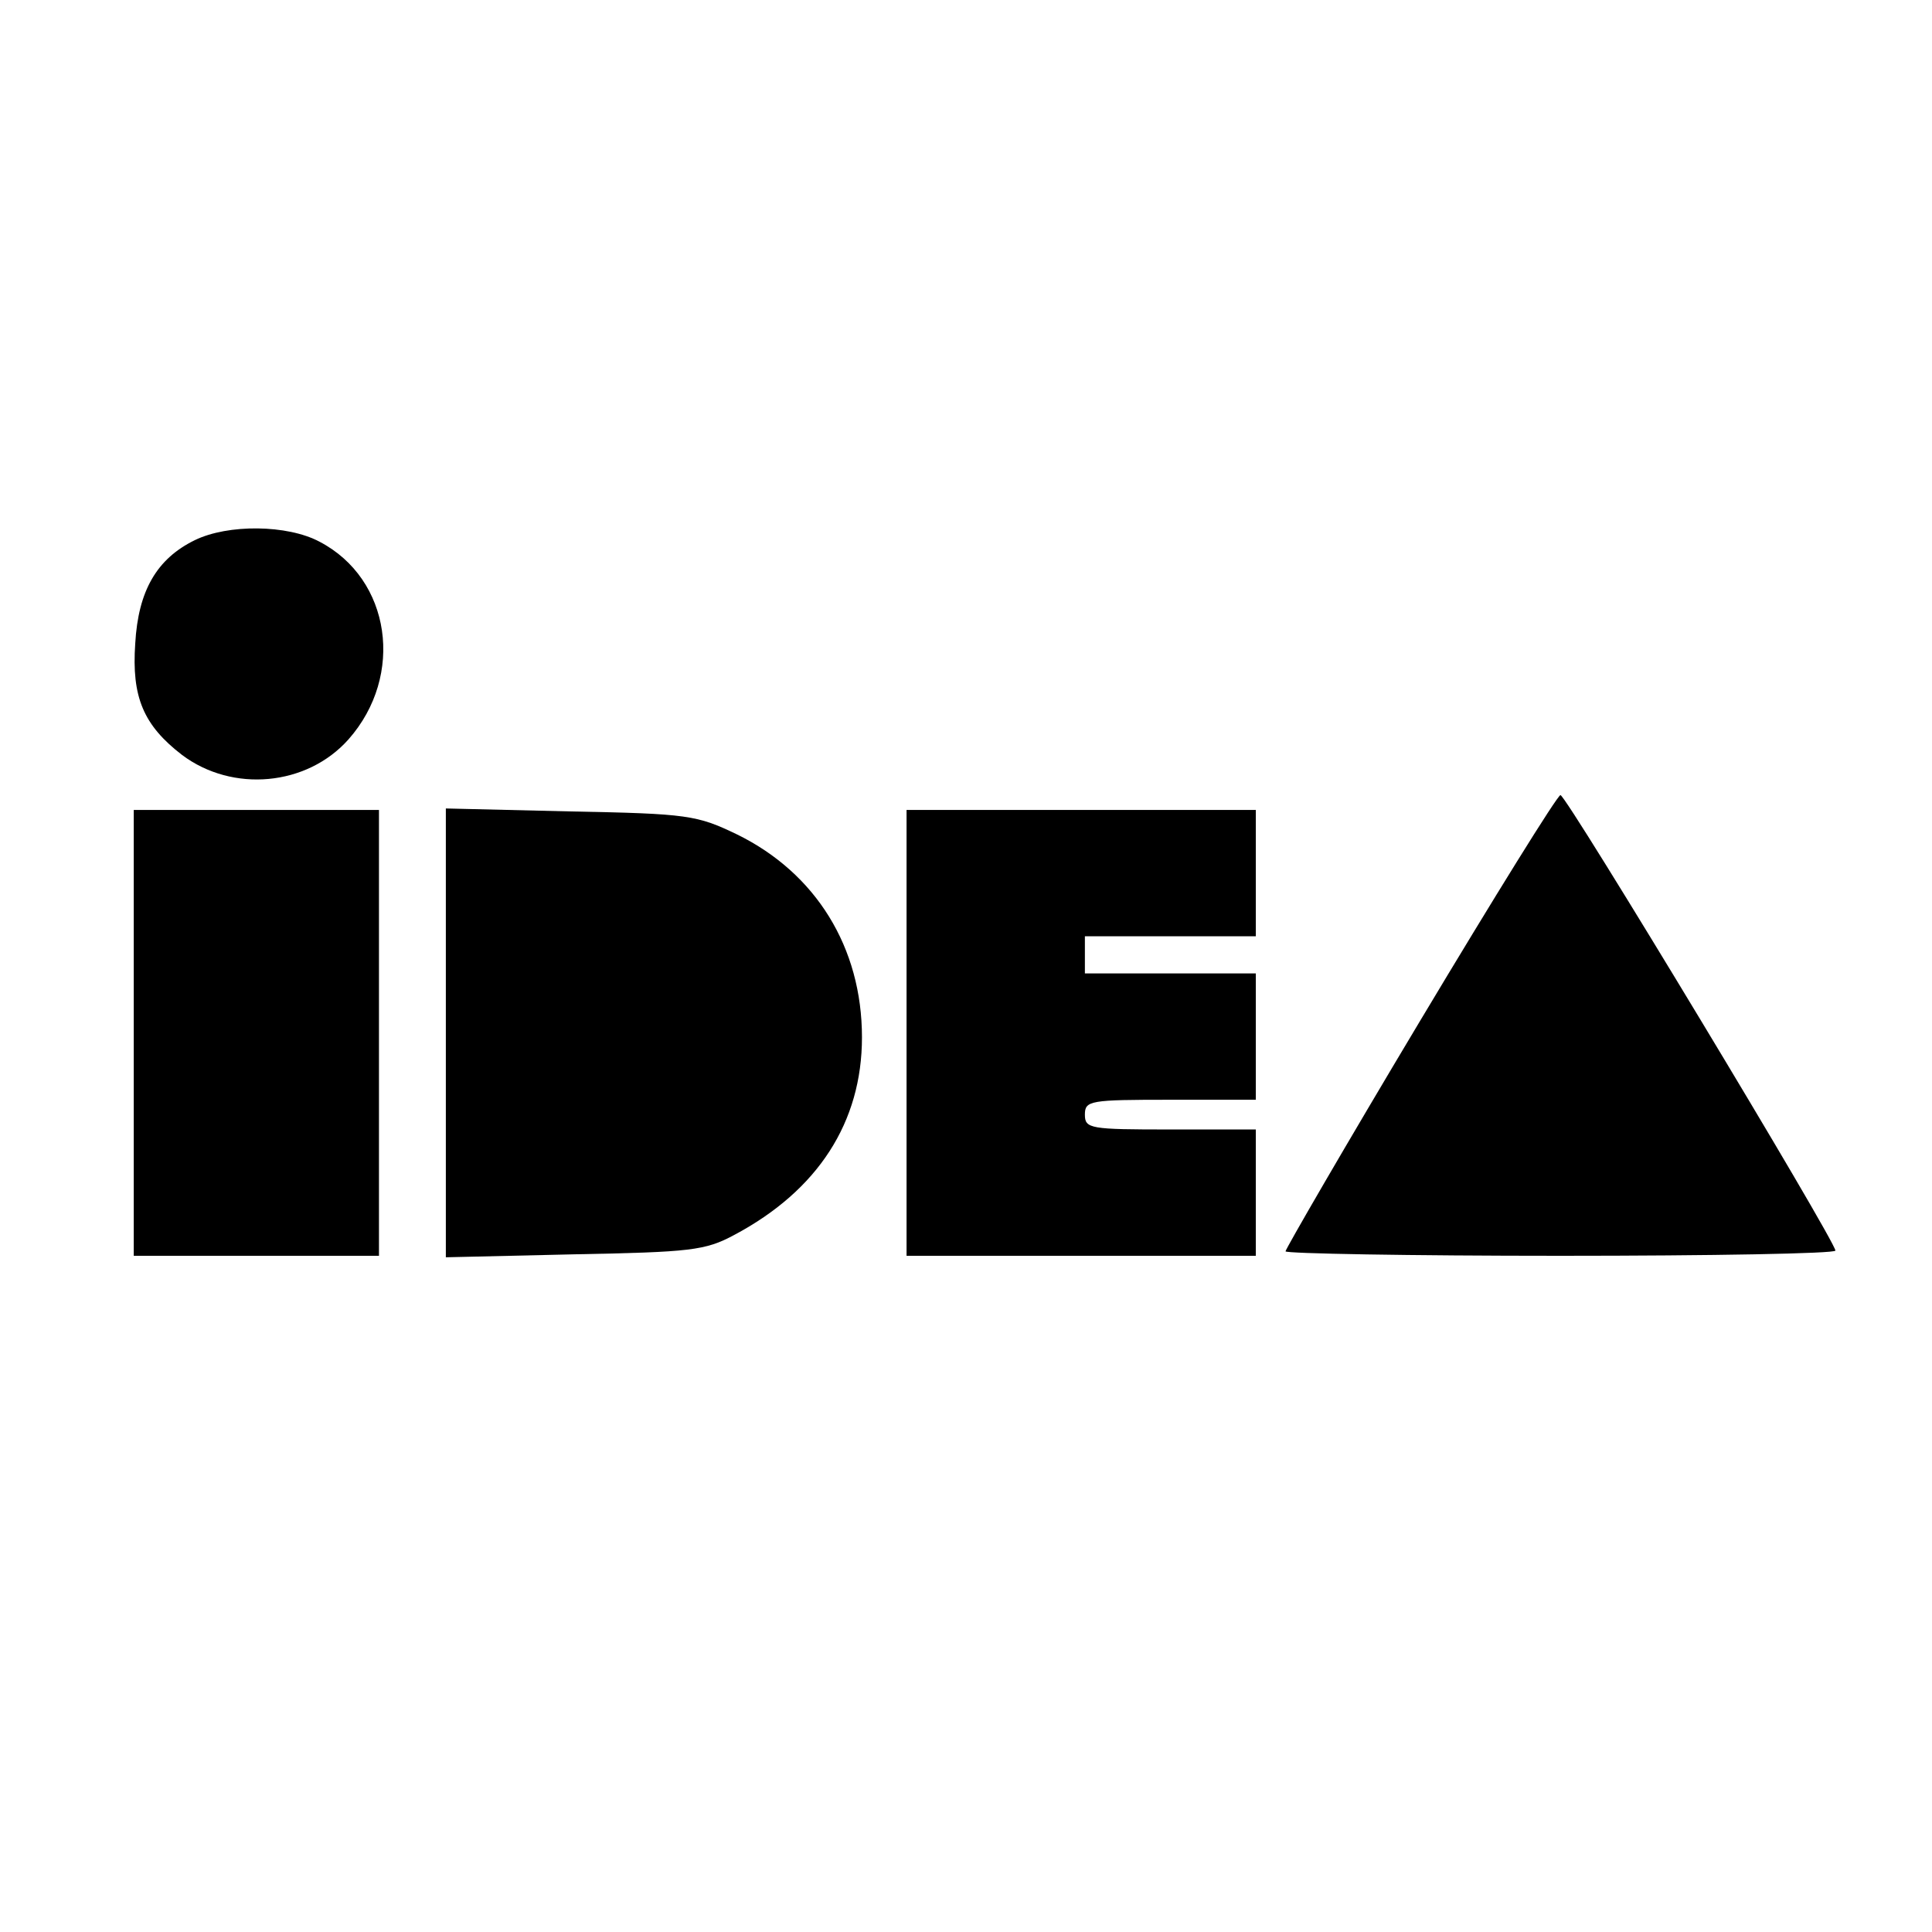
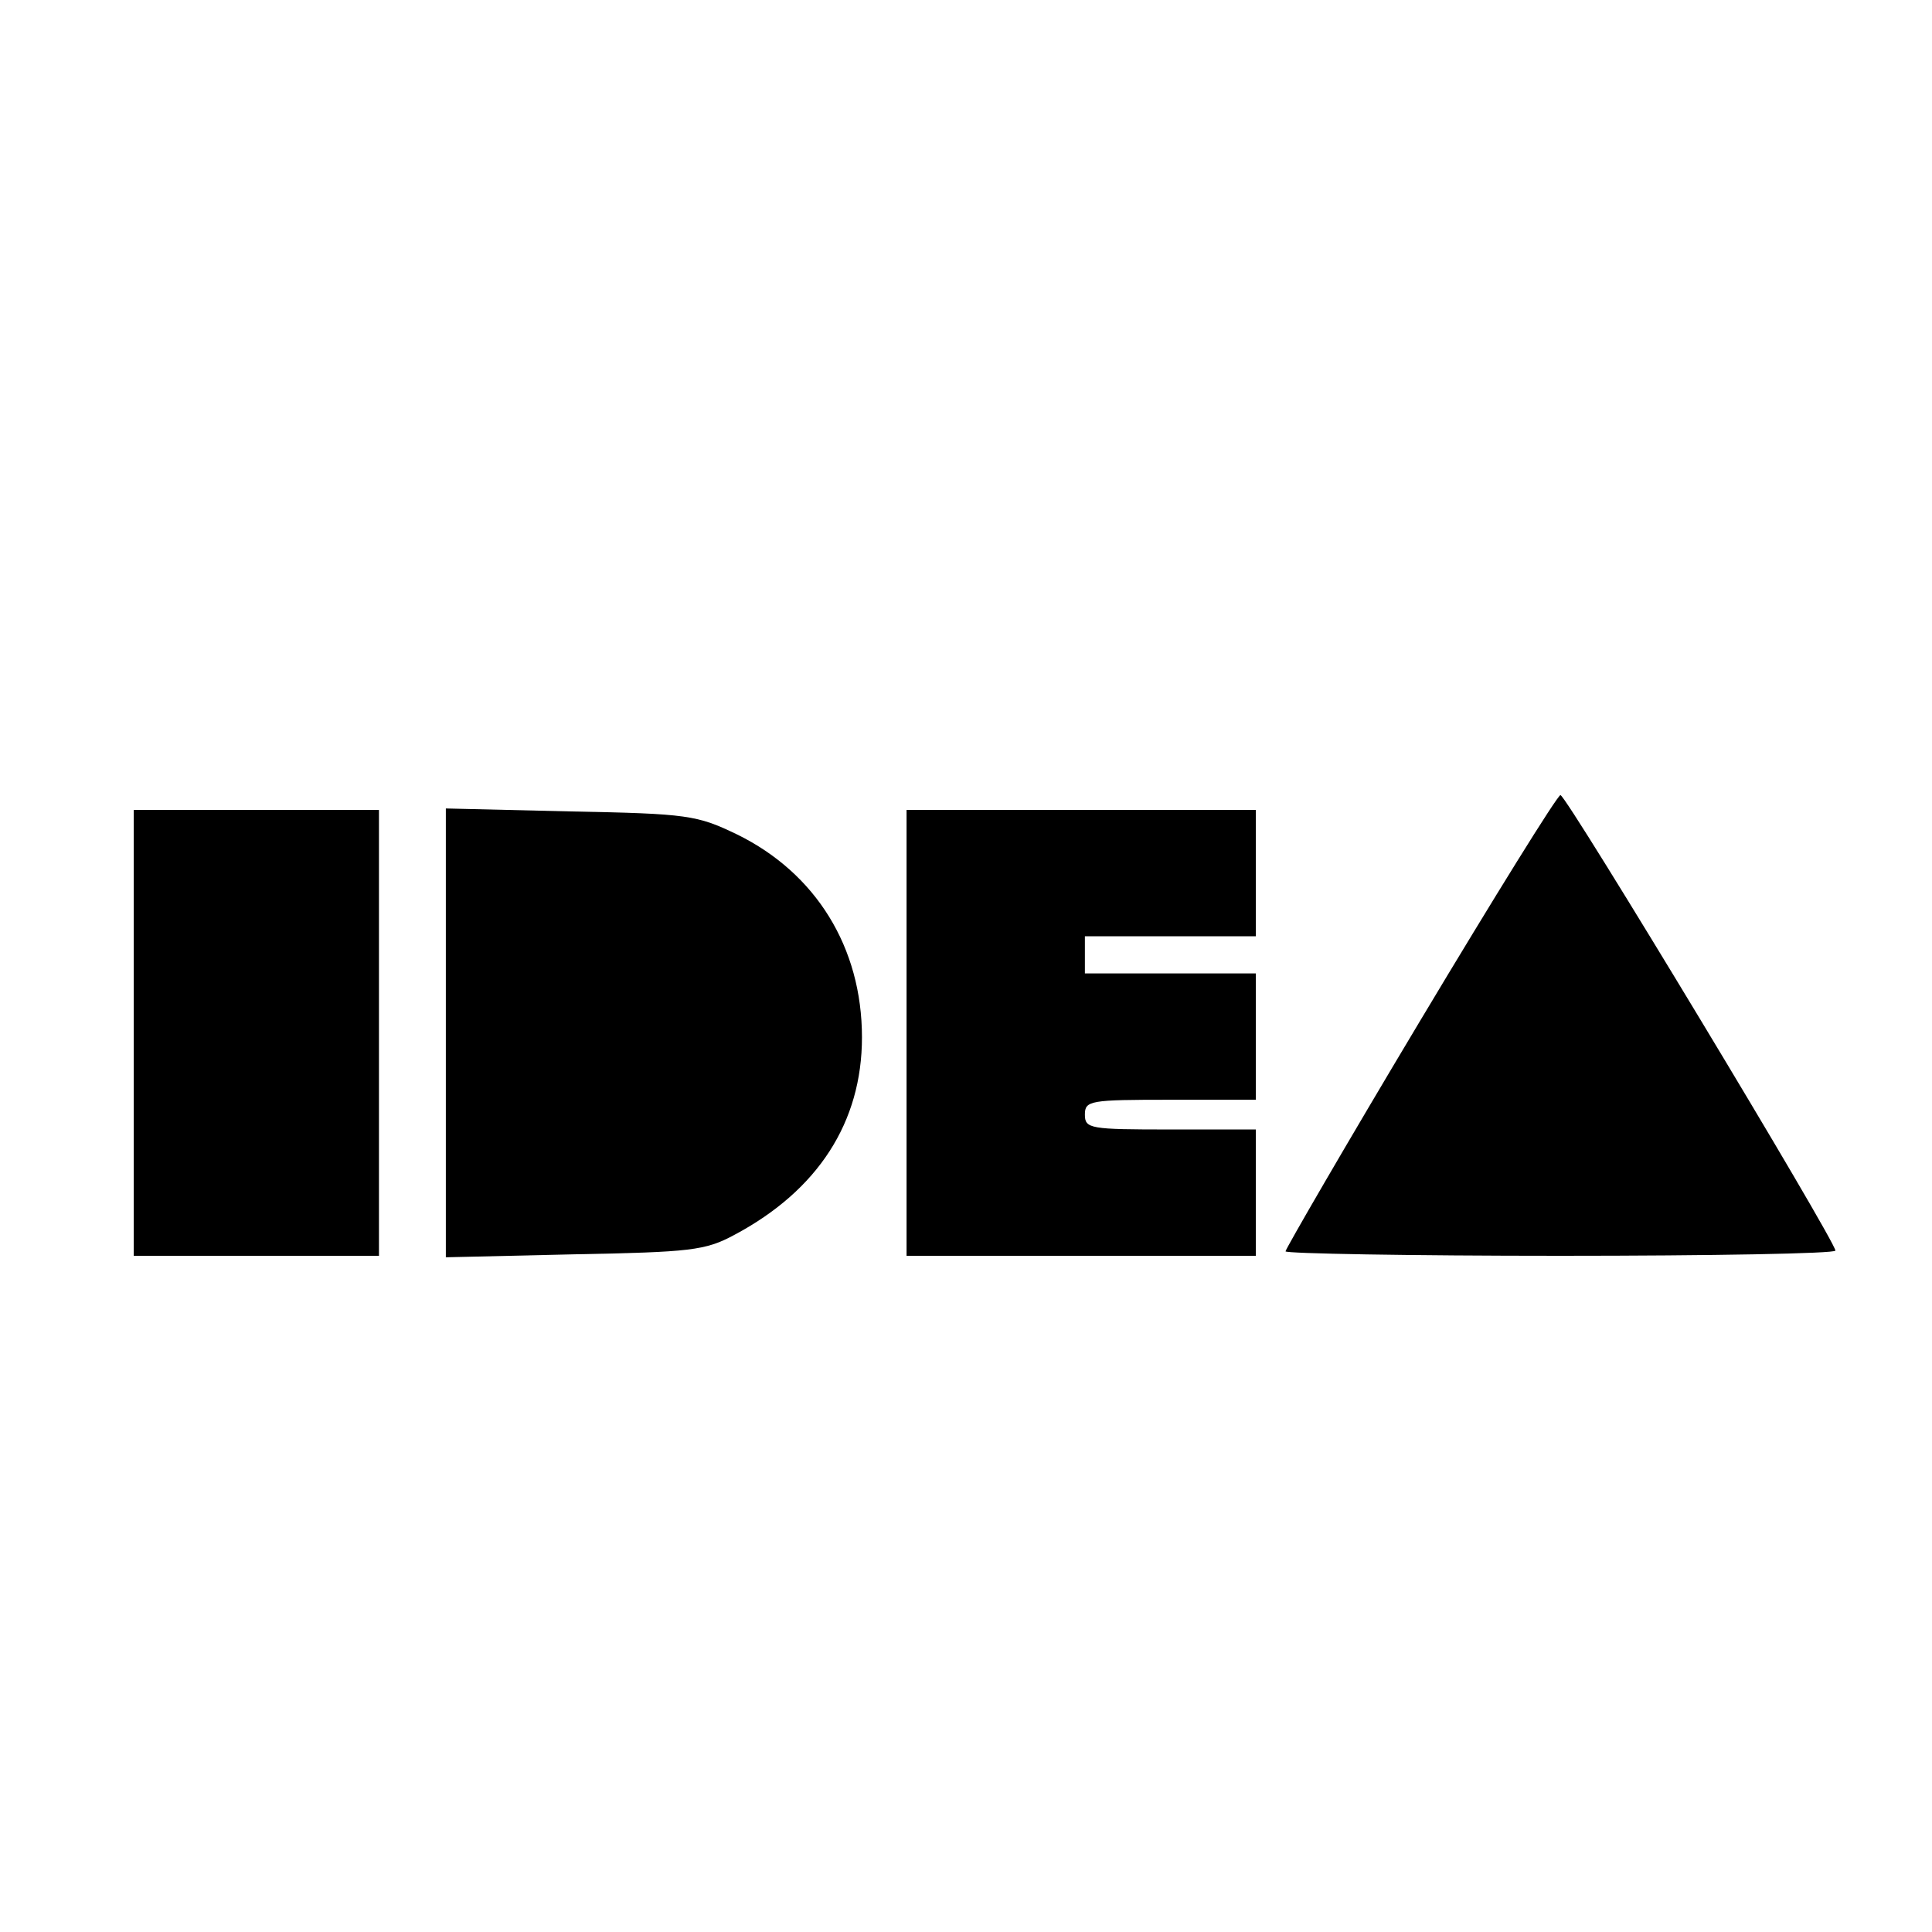
<svg xmlns="http://www.w3.org/2000/svg" version="1.0" width="260pt" height="260pt" viewBox="0 0 260 260" preserveAspectRatio="xMidYMid meet">
  <g transform="translate(0,260) scale(0.1,-0.1)" fill="#000000" stroke="none">
-     <path d="M262 1873 c-51 -25 -76 -68 -80 -139 -5 -72 11 -110 63 -150 68 -51 168 -42 224 21 76 86 57 216 -39 266 -43 23 -123 24 -168 2z" />
    <path d="M1911 1226 c-100 -167 -181 -307 -181 -310 0 -3 167 -6 370 -6 204 0 370 3 370 7 0 13 -362 613 -370 613 -4 0 -89 -137 -189 -304z" />
    <path d="M180 1210 l0 -300 165 0 165 0 0 300 0 300 -165 0 -165 0 0 -300z" />
    <path d="M600 1210 l0 -302 173 4 c156 3 176 5 215 26 113 60 172 152 172 266 0 121 -62 221 -168 273 -54 26 -66 28 -224 31 l-168 4 0 -302z" />
    <path d="M1220 1210 l0 -300 235 0 235 0 0 85 0 85 -115 0 c-108 0 -115 1 -115 20 0 19 7 20 115 20 l115 0 0 85 0 85 -115 0 -115 0 0 25 0 25 115 0 115 0 0 85 0 85 -235 0 -235 0 0 -300z" />
  </g>
</svg>